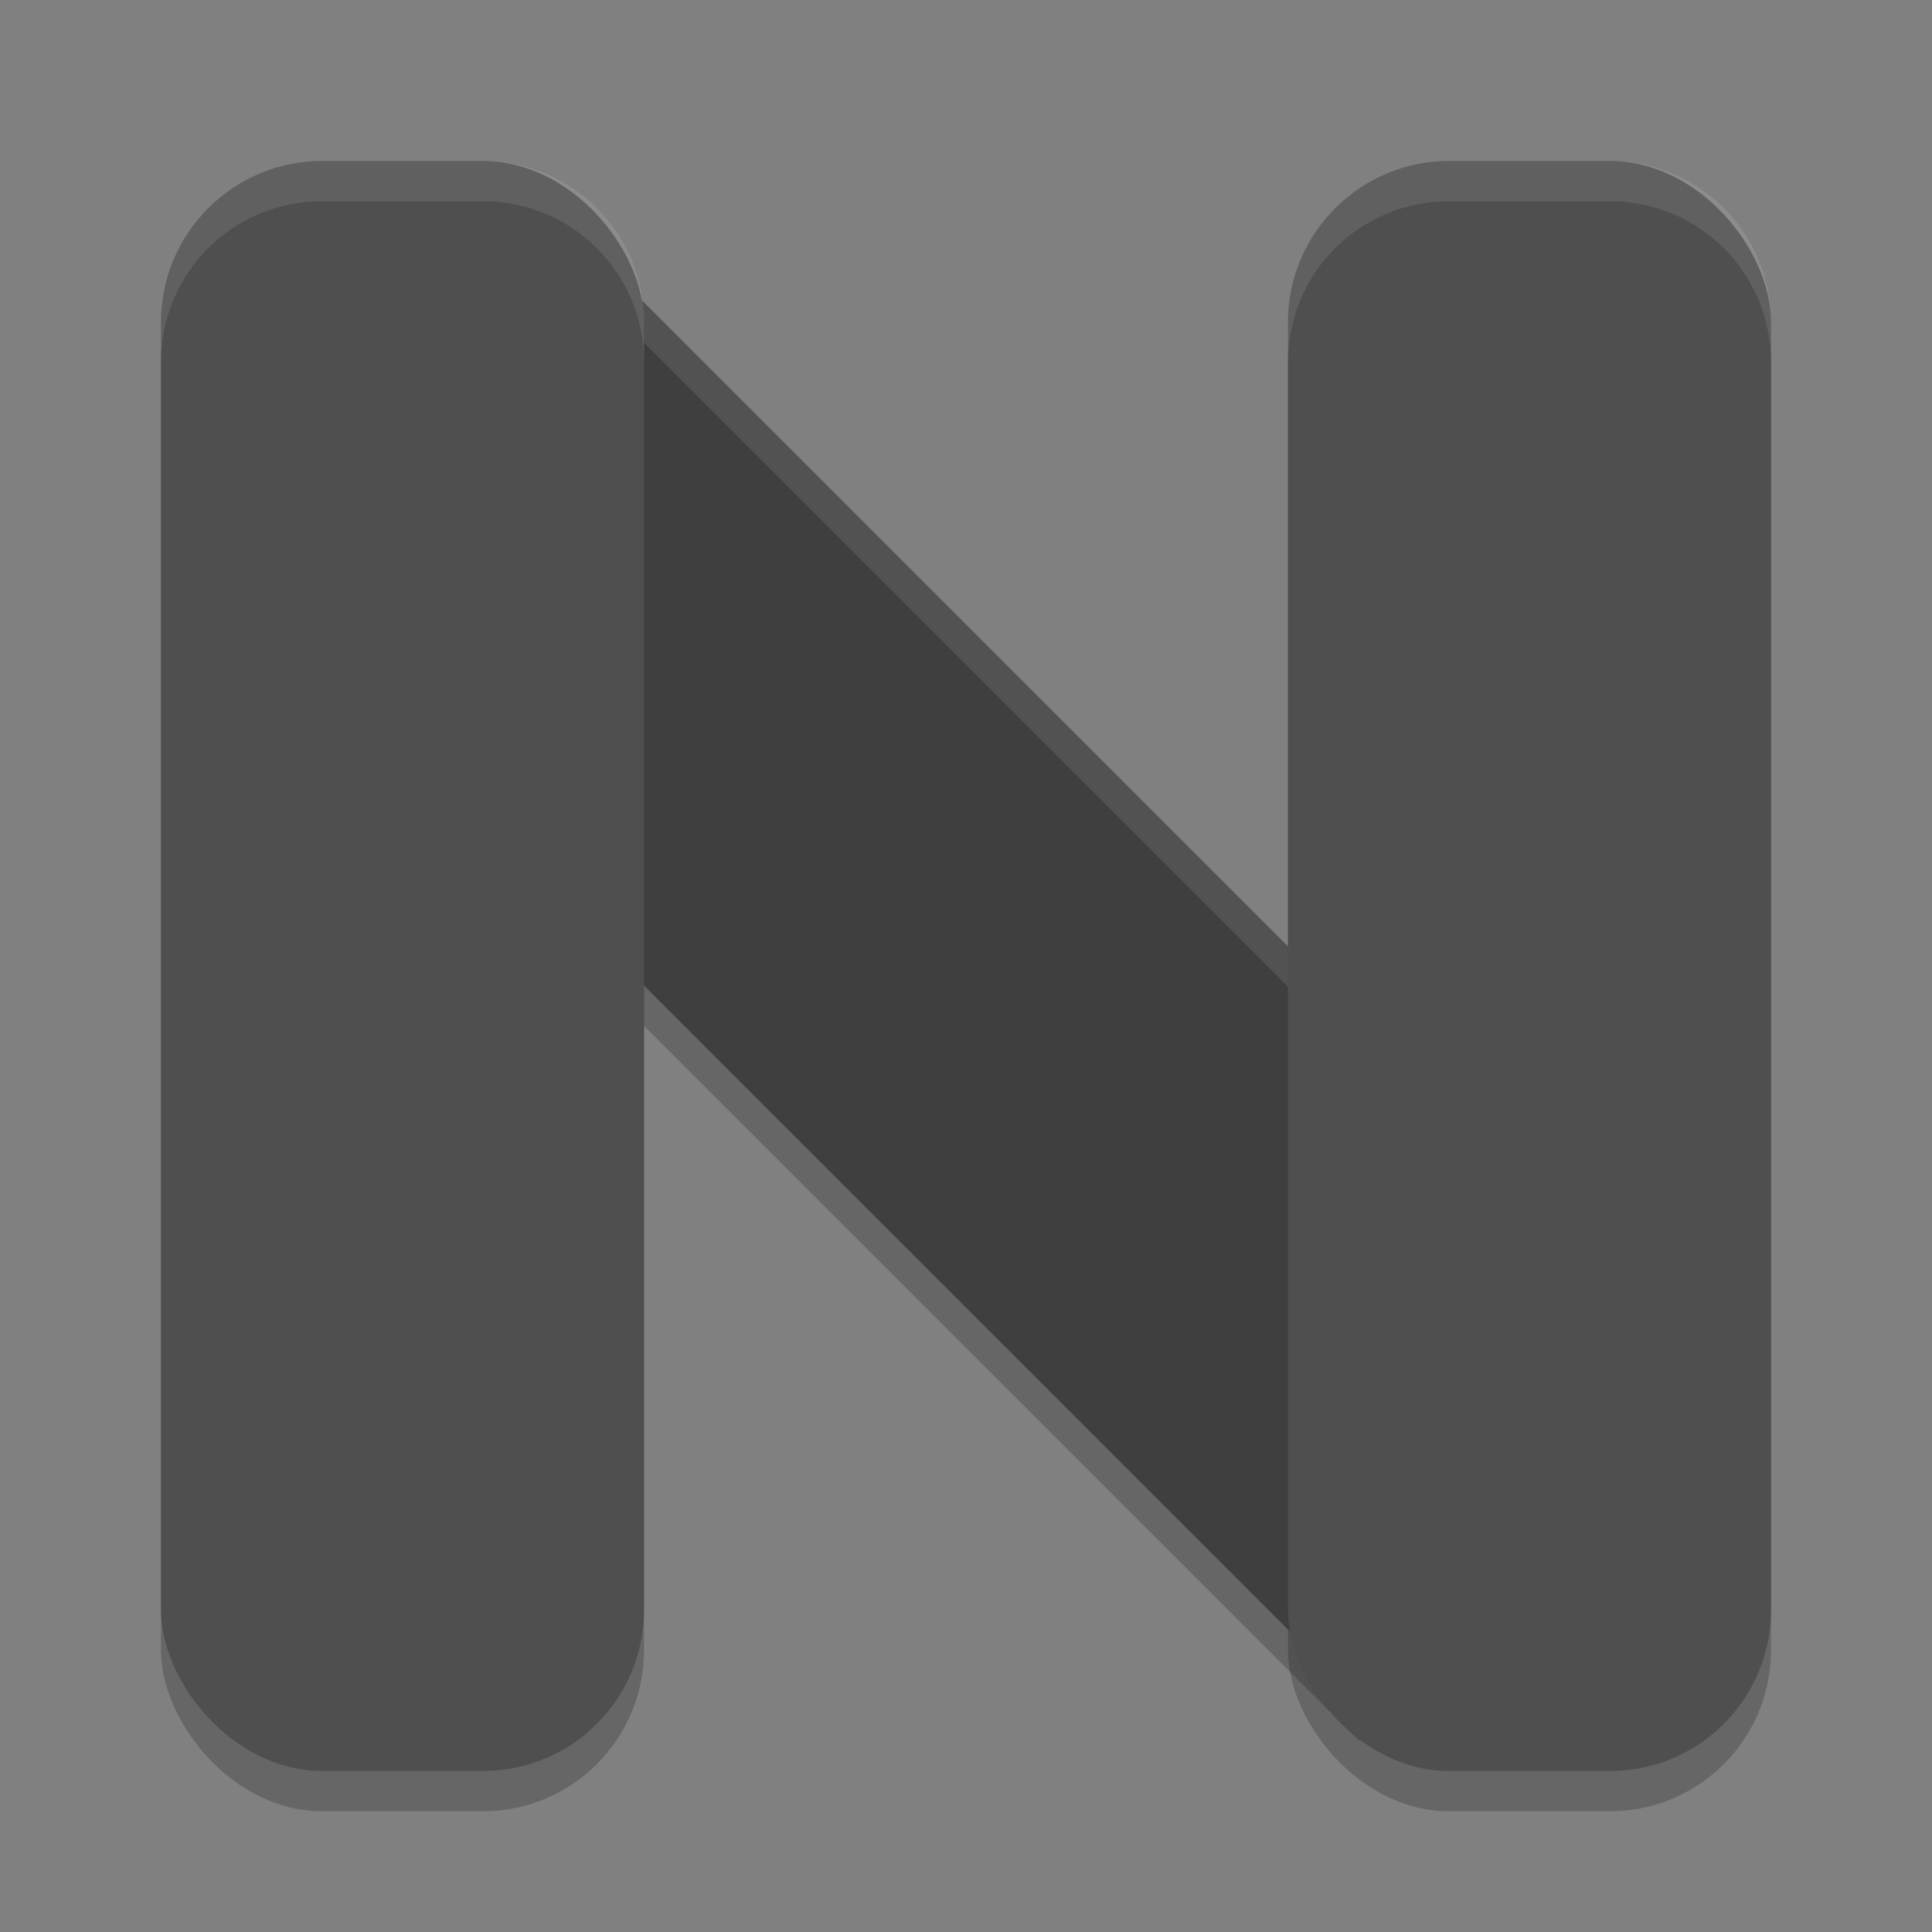
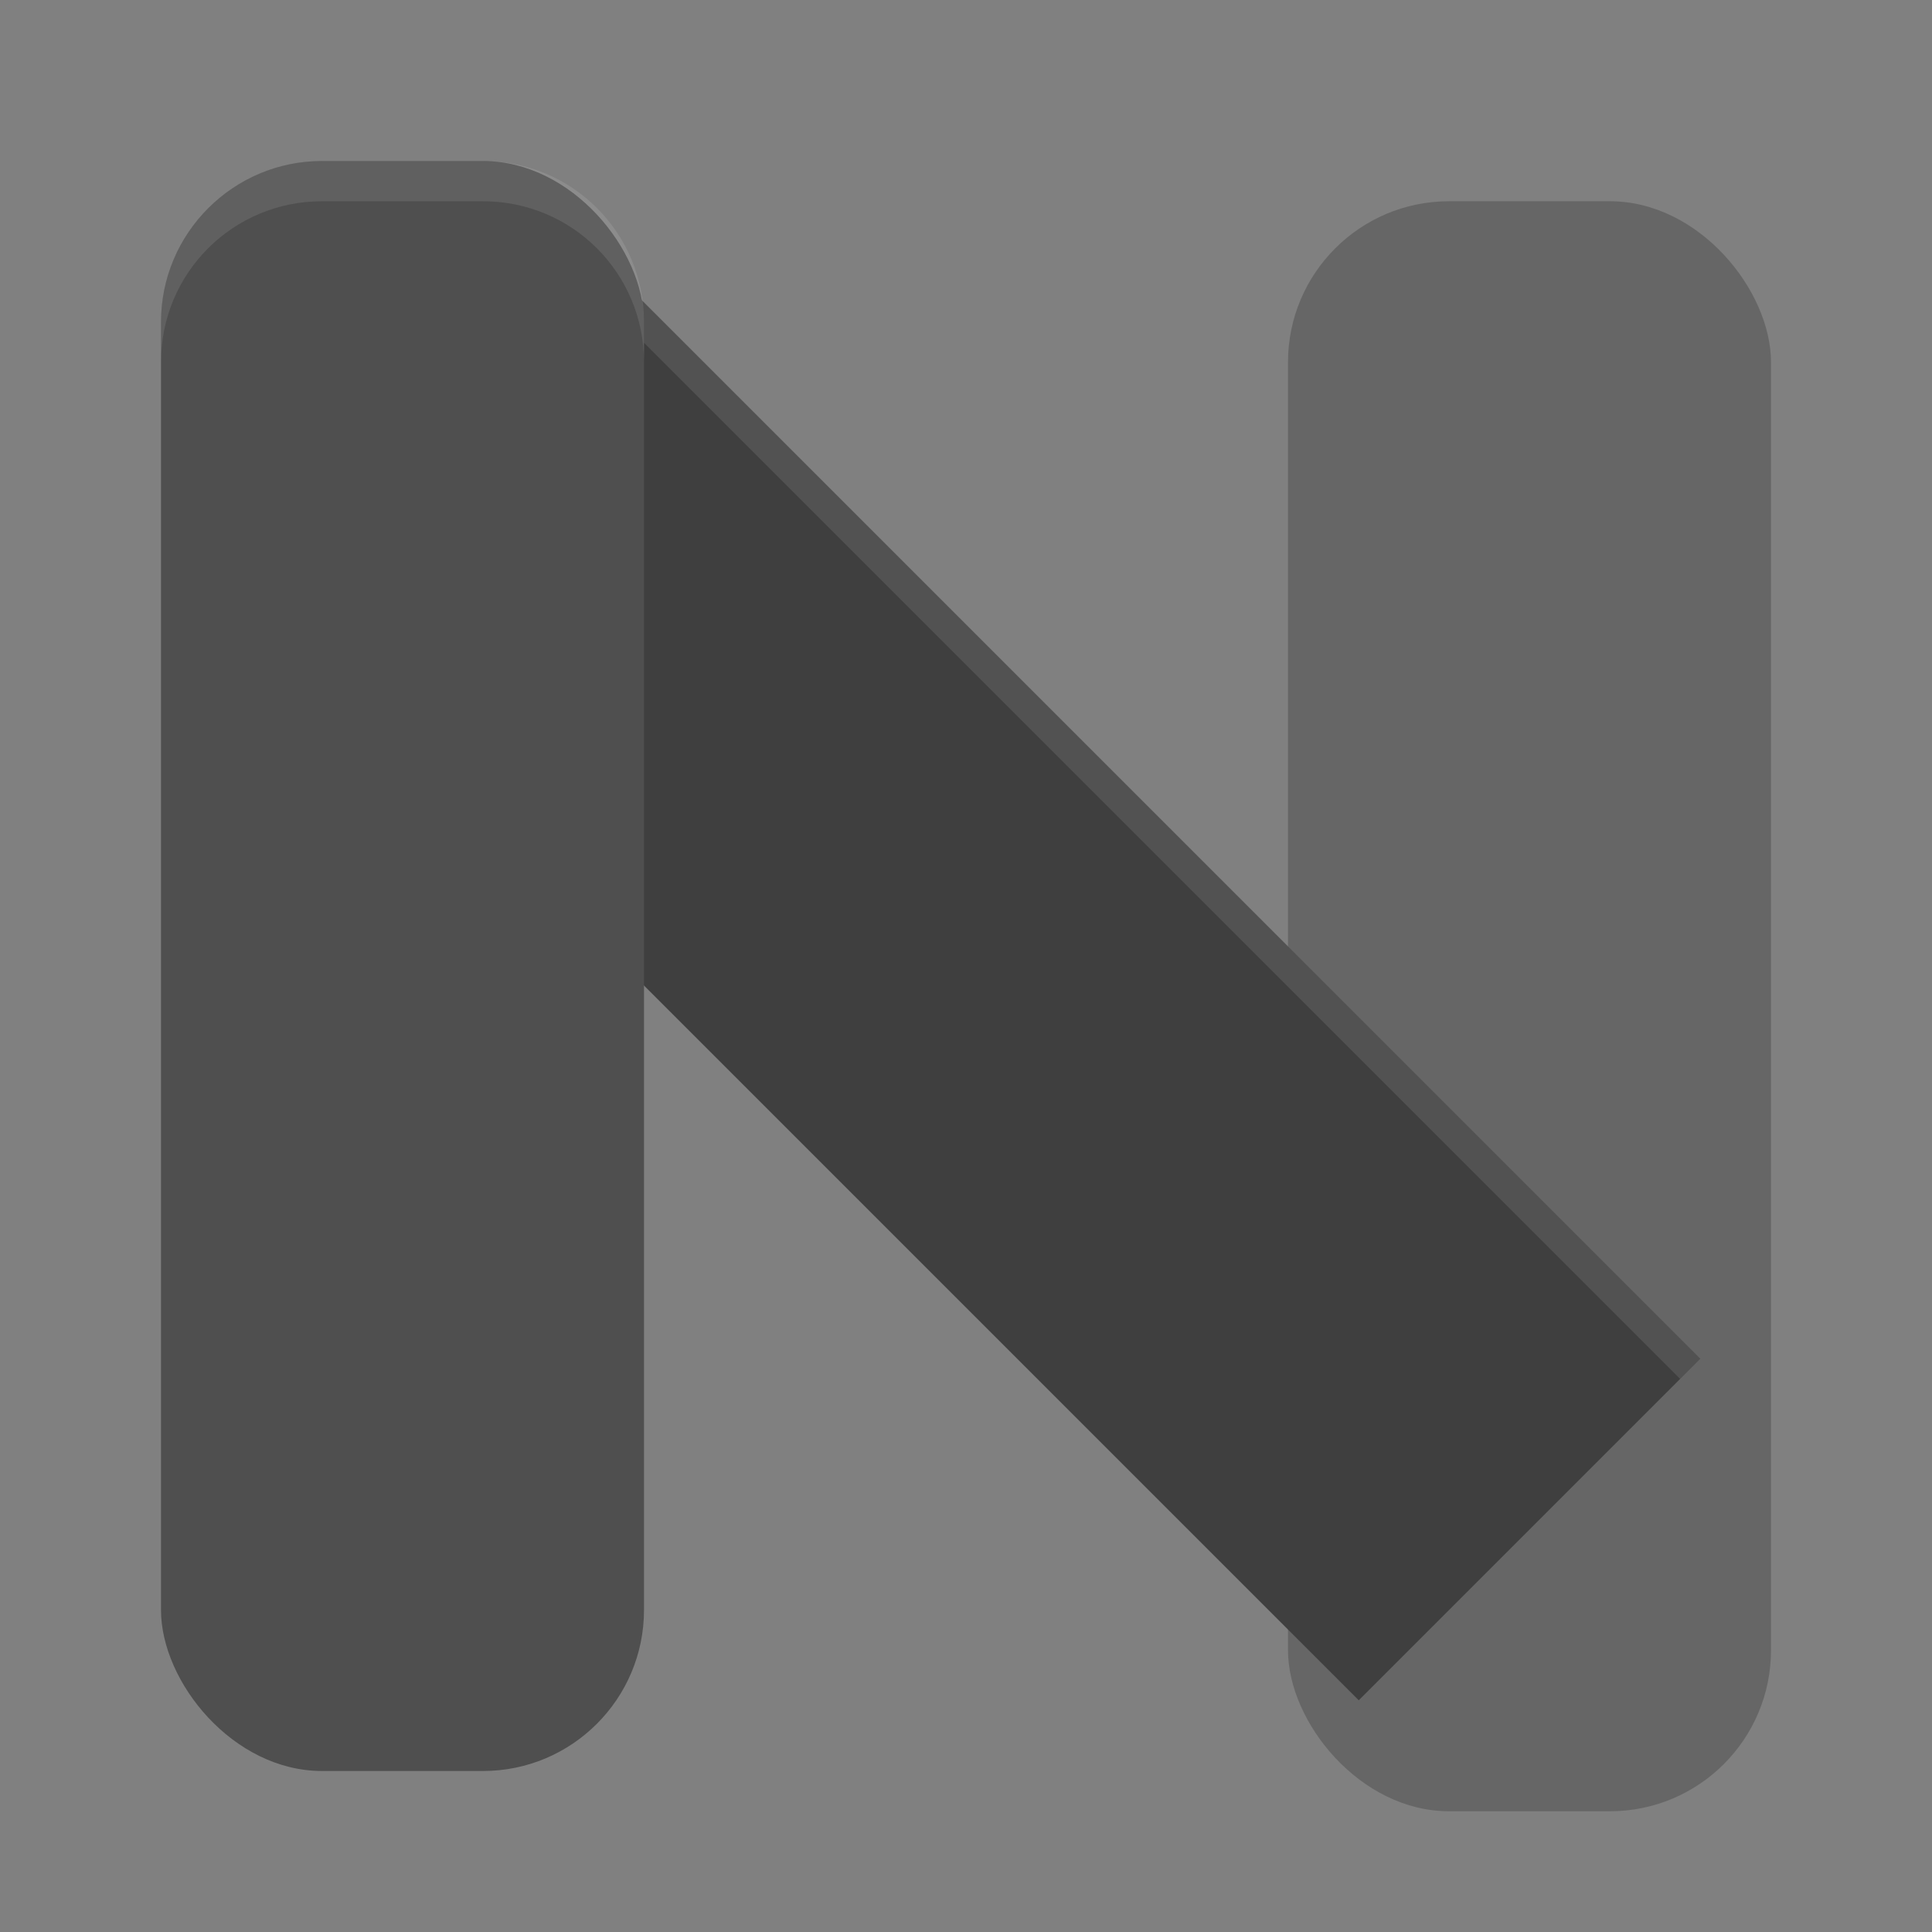
<svg xmlns="http://www.w3.org/2000/svg" width="48" height="48" version="1">
  <rect width="100%" height="100%" fill="#808080" stroke="none" />
-   <path style="opacity:0.2;fill:none;stroke:#000000;stroke-width:12" d="m 10,11 28,28" />
  <rect style="opacity:0.2" width="12" height="40" x="32" y="5" rx="4" ry="4" />
-   <rect style="opacity:0.2" width="12" height="40" x="4" y="5" rx="4" ry="4" />
  <path style="fill:none;stroke:#3f3f3f;stroke-width:12" d="M 10,10 38,38" />
  <path style="opacity:0.1;fill:#ffffff" d="M 14.242 5.758 L 5.758 14.242 L 6.258 14.742 L 14.242 6.758 L 41.742 34.258 L 42.242 33.758 L 14.242 5.758 z" />
  <rect style="fill:#4f4f4f" width="12" height="40" x="4" y="4" rx="4" ry="4" />
-   <rect style="fill:#4f4f4f" width="12" height="40" x="32" y="4" rx="4" ry="4" />
  <path style="opacity:0.1;fill:#ffffff" d="M 8 4 C 5.784 4 4 5.784 4 8 L 4 9 C 4 6.784 5.784 5 8 5 L 12 5 C 14.216 5 16 6.784 16 9 L 16 8 C 16 5.784 14.216 4 12 4 L 8 4 z" />
-   <path style="opacity:0.1;fill:#ffffff" d="M 36 4 C 33.784 4 32 5.784 32 8 L 32 9 C 32 6.784 33.784 5 36 5 L 40 5 C 42.216 5 44 6.784 44 9 L 44 8 C 44 5.784 42.216 4 40 4 L 36 4 z" />
</svg>